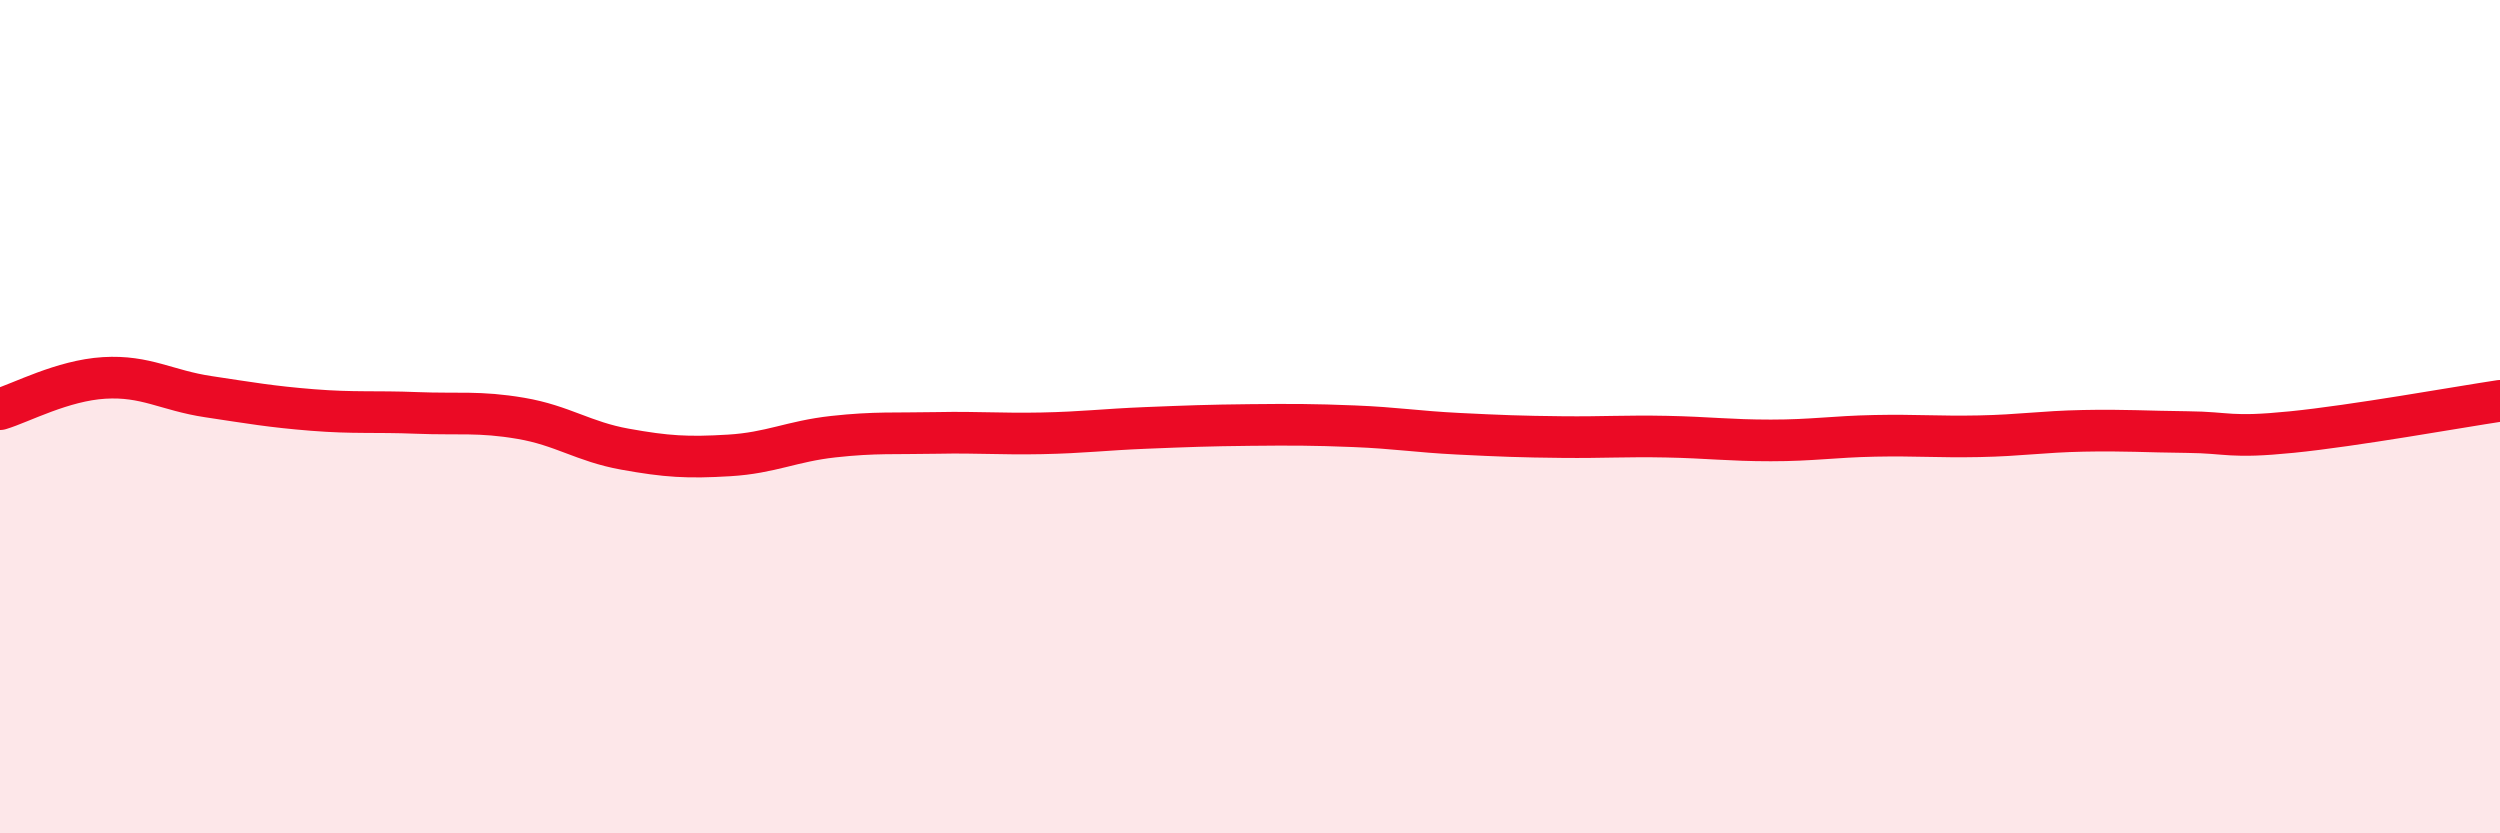
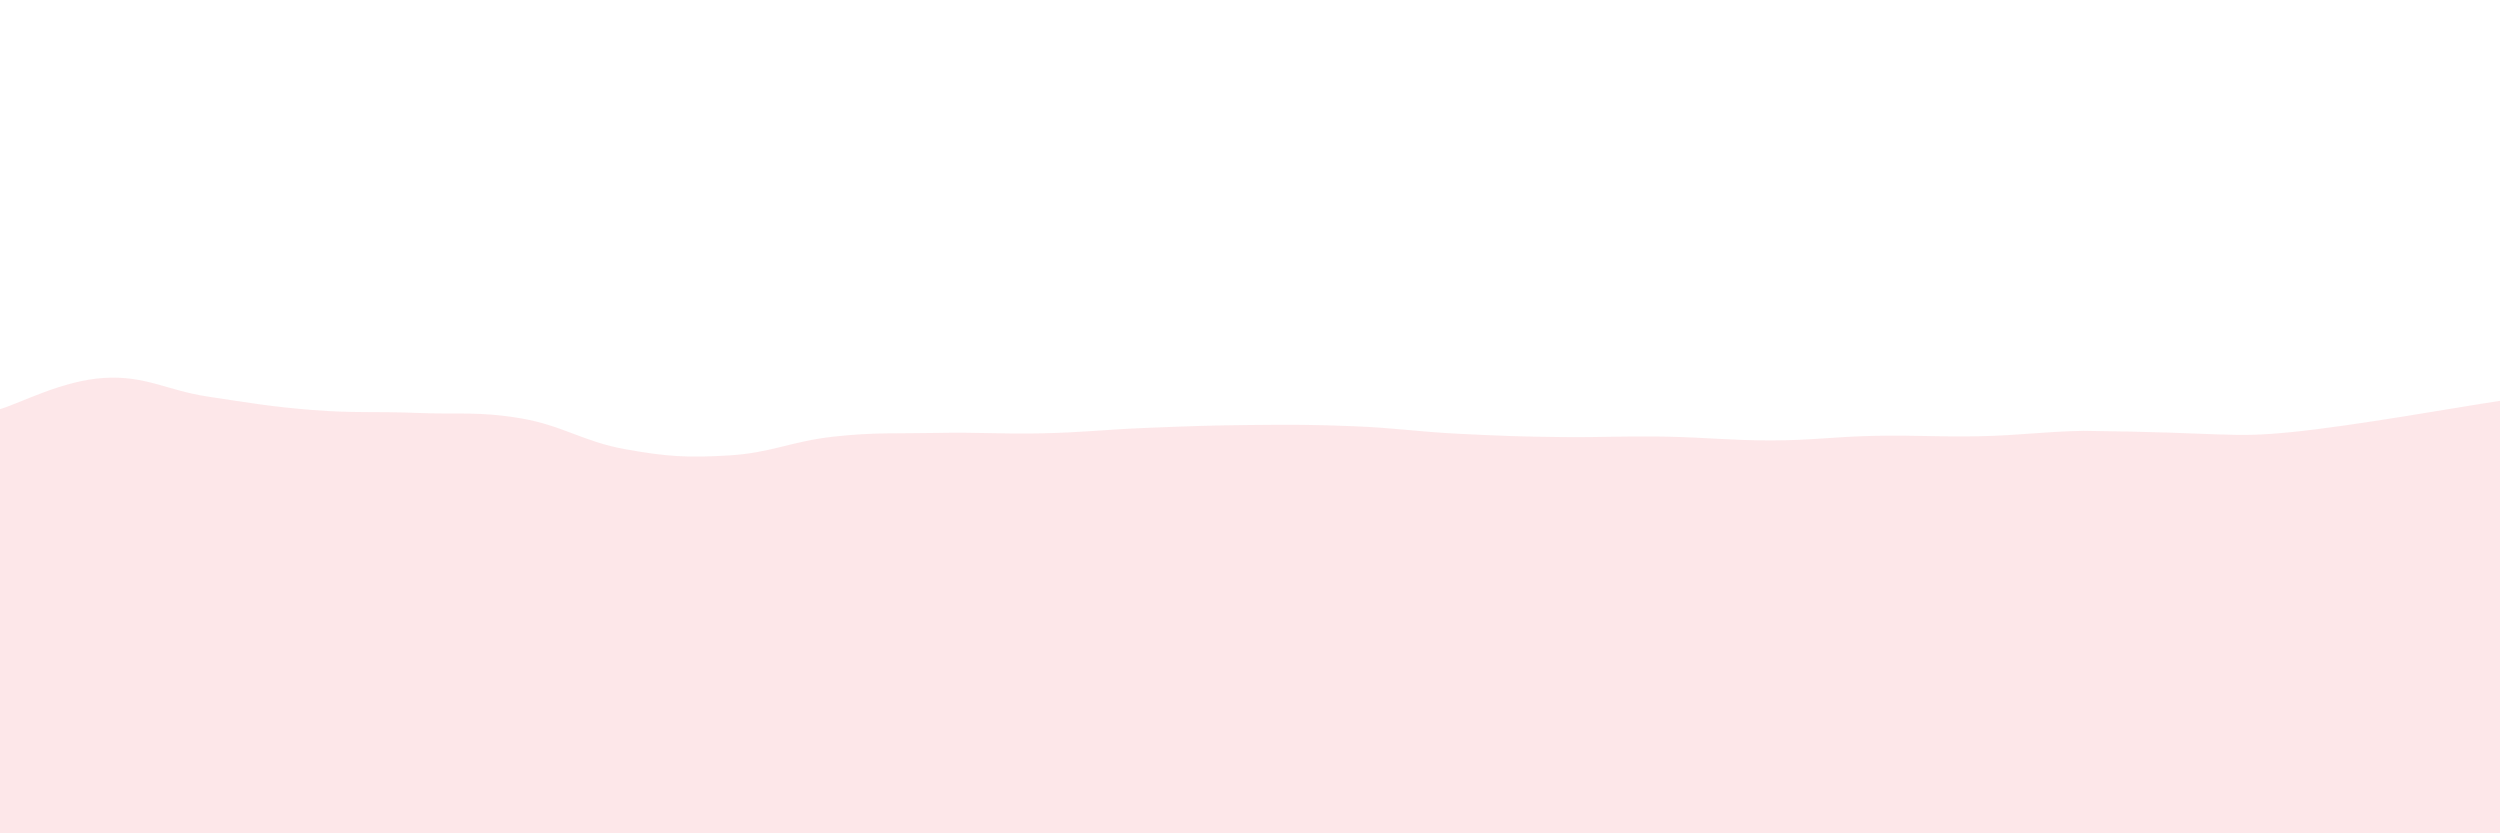
<svg xmlns="http://www.w3.org/2000/svg" width="60" height="20" viewBox="0 0 60 20">
-   <path d="M 0,9.82 C 0.5,9.67 1.5,9.13 2.5,9.07 C 3.5,9.01 4,9.37 5,9.52 C 6,9.67 6.5,9.76 7.5,9.84 C 8.5,9.92 9,9.87 10,9.91 C 11,9.95 11.5,9.87 12.5,10.04 C 13.5,10.21 14,10.6 15,10.78 C 16,10.96 16.5,10.99 17.5,10.93 C 18.5,10.87 19,10.59 20,10.48 C 21,10.37 21.5,10.41 22.5,10.39 C 23.5,10.37 24,10.42 25,10.4 C 26,10.38 26.5,10.31 27.5,10.27 C 28.5,10.23 29,10.21 30,10.2 C 31,10.19 31.5,10.19 32.5,10.23 C 33.5,10.27 34,10.36 35,10.41 C 36,10.46 36.5,10.48 37.5,10.49 C 38.5,10.5 39,10.46 40,10.48 C 41,10.5 41.5,10.57 42.5,10.57 C 43.5,10.57 44,10.48 45,10.46 C 46,10.44 46.5,10.49 47.5,10.47 C 48.5,10.45 49,10.36 50,10.34 C 51,10.32 51.5,10.36 52.5,10.37 C 53.5,10.38 53.5,10.52 55,10.37 C 56.5,10.22 59,9.77 60,9.62L60 20L0 20Z" fill="#EB0A25" opacity="0.1" stroke-linecap="round" stroke-linejoin="round" />
-   <path d="M 0,9.82 C 0.5,9.67 1.5,9.13 2.5,9.07 C 3.5,9.01 4,9.37 5,9.52 C 6,9.67 6.5,9.76 7.5,9.84 C 8.5,9.92 9,9.87 10,9.91 C 11,9.95 11.5,9.87 12.5,10.04 C 13.5,10.21 14,10.6 15,10.78 C 16,10.96 16.5,10.99 17.5,10.93 C 18.5,10.87 19,10.59 20,10.48 C 21,10.37 21.5,10.41 22.5,10.39 C 23.5,10.37 24,10.42 25,10.4 C 26,10.38 26.5,10.31 27.5,10.27 C 28.5,10.23 29,10.21 30,10.2 C 31,10.19 31.5,10.19 32.5,10.23 C 33.5,10.27 34,10.36 35,10.41 C 36,10.46 36.5,10.48 37.5,10.49 C 38.5,10.5 39,10.46 40,10.48 C 41,10.5 41.5,10.57 42.5,10.57 C 43.5,10.57 44,10.48 45,10.46 C 46,10.44 46.5,10.49 47.5,10.47 C 48.5,10.45 49,10.36 50,10.34 C 51,10.32 51.5,10.36 52.5,10.37 C 53.5,10.38 53.5,10.52 55,10.37 C 56.5,10.22 59,9.77 60,9.62" stroke="#EB0A25" stroke-width="1" fill="none" stroke-linecap="round" stroke-linejoin="round" />
+   <path d="M 0,9.82 C 0.5,9.67 1.5,9.13 2.5,9.07 C 3.5,9.01 4,9.37 5,9.52 C 6,9.67 6.5,9.76 7.5,9.84 C 8.5,9.92 9,9.87 10,9.91 C 11,9.95 11.5,9.87 12.5,10.04 C 13.5,10.21 14,10.6 15,10.78 C 16,10.96 16.5,10.99 17.5,10.93 C 18.5,10.87 19,10.59 20,10.48 C 21,10.37 21.5,10.41 22.5,10.39 C 23.5,10.37 24,10.42 25,10.4 C 26,10.38 26.5,10.31 27.5,10.27 C 28.5,10.23 29,10.21 30,10.2 C 31,10.19 31.5,10.19 32.5,10.23 C 33.5,10.27 34,10.36 35,10.41 C 36,10.46 36.5,10.48 37.5,10.49 C 38.5,10.5 39,10.46 40,10.48 C 41,10.5 41.5,10.57 42.5,10.57 C 43.5,10.57 44,10.48 45,10.46 C 46,10.44 46.5,10.49 47.5,10.47 C 48.5,10.45 49,10.36 50,10.34 C 53.5,10.38 53.5,10.52 55,10.37 C 56.5,10.22 59,9.77 60,9.62L60 20L0 20Z" fill="#EB0A25" opacity="0.1" stroke-linecap="round" stroke-linejoin="round" />
</svg>